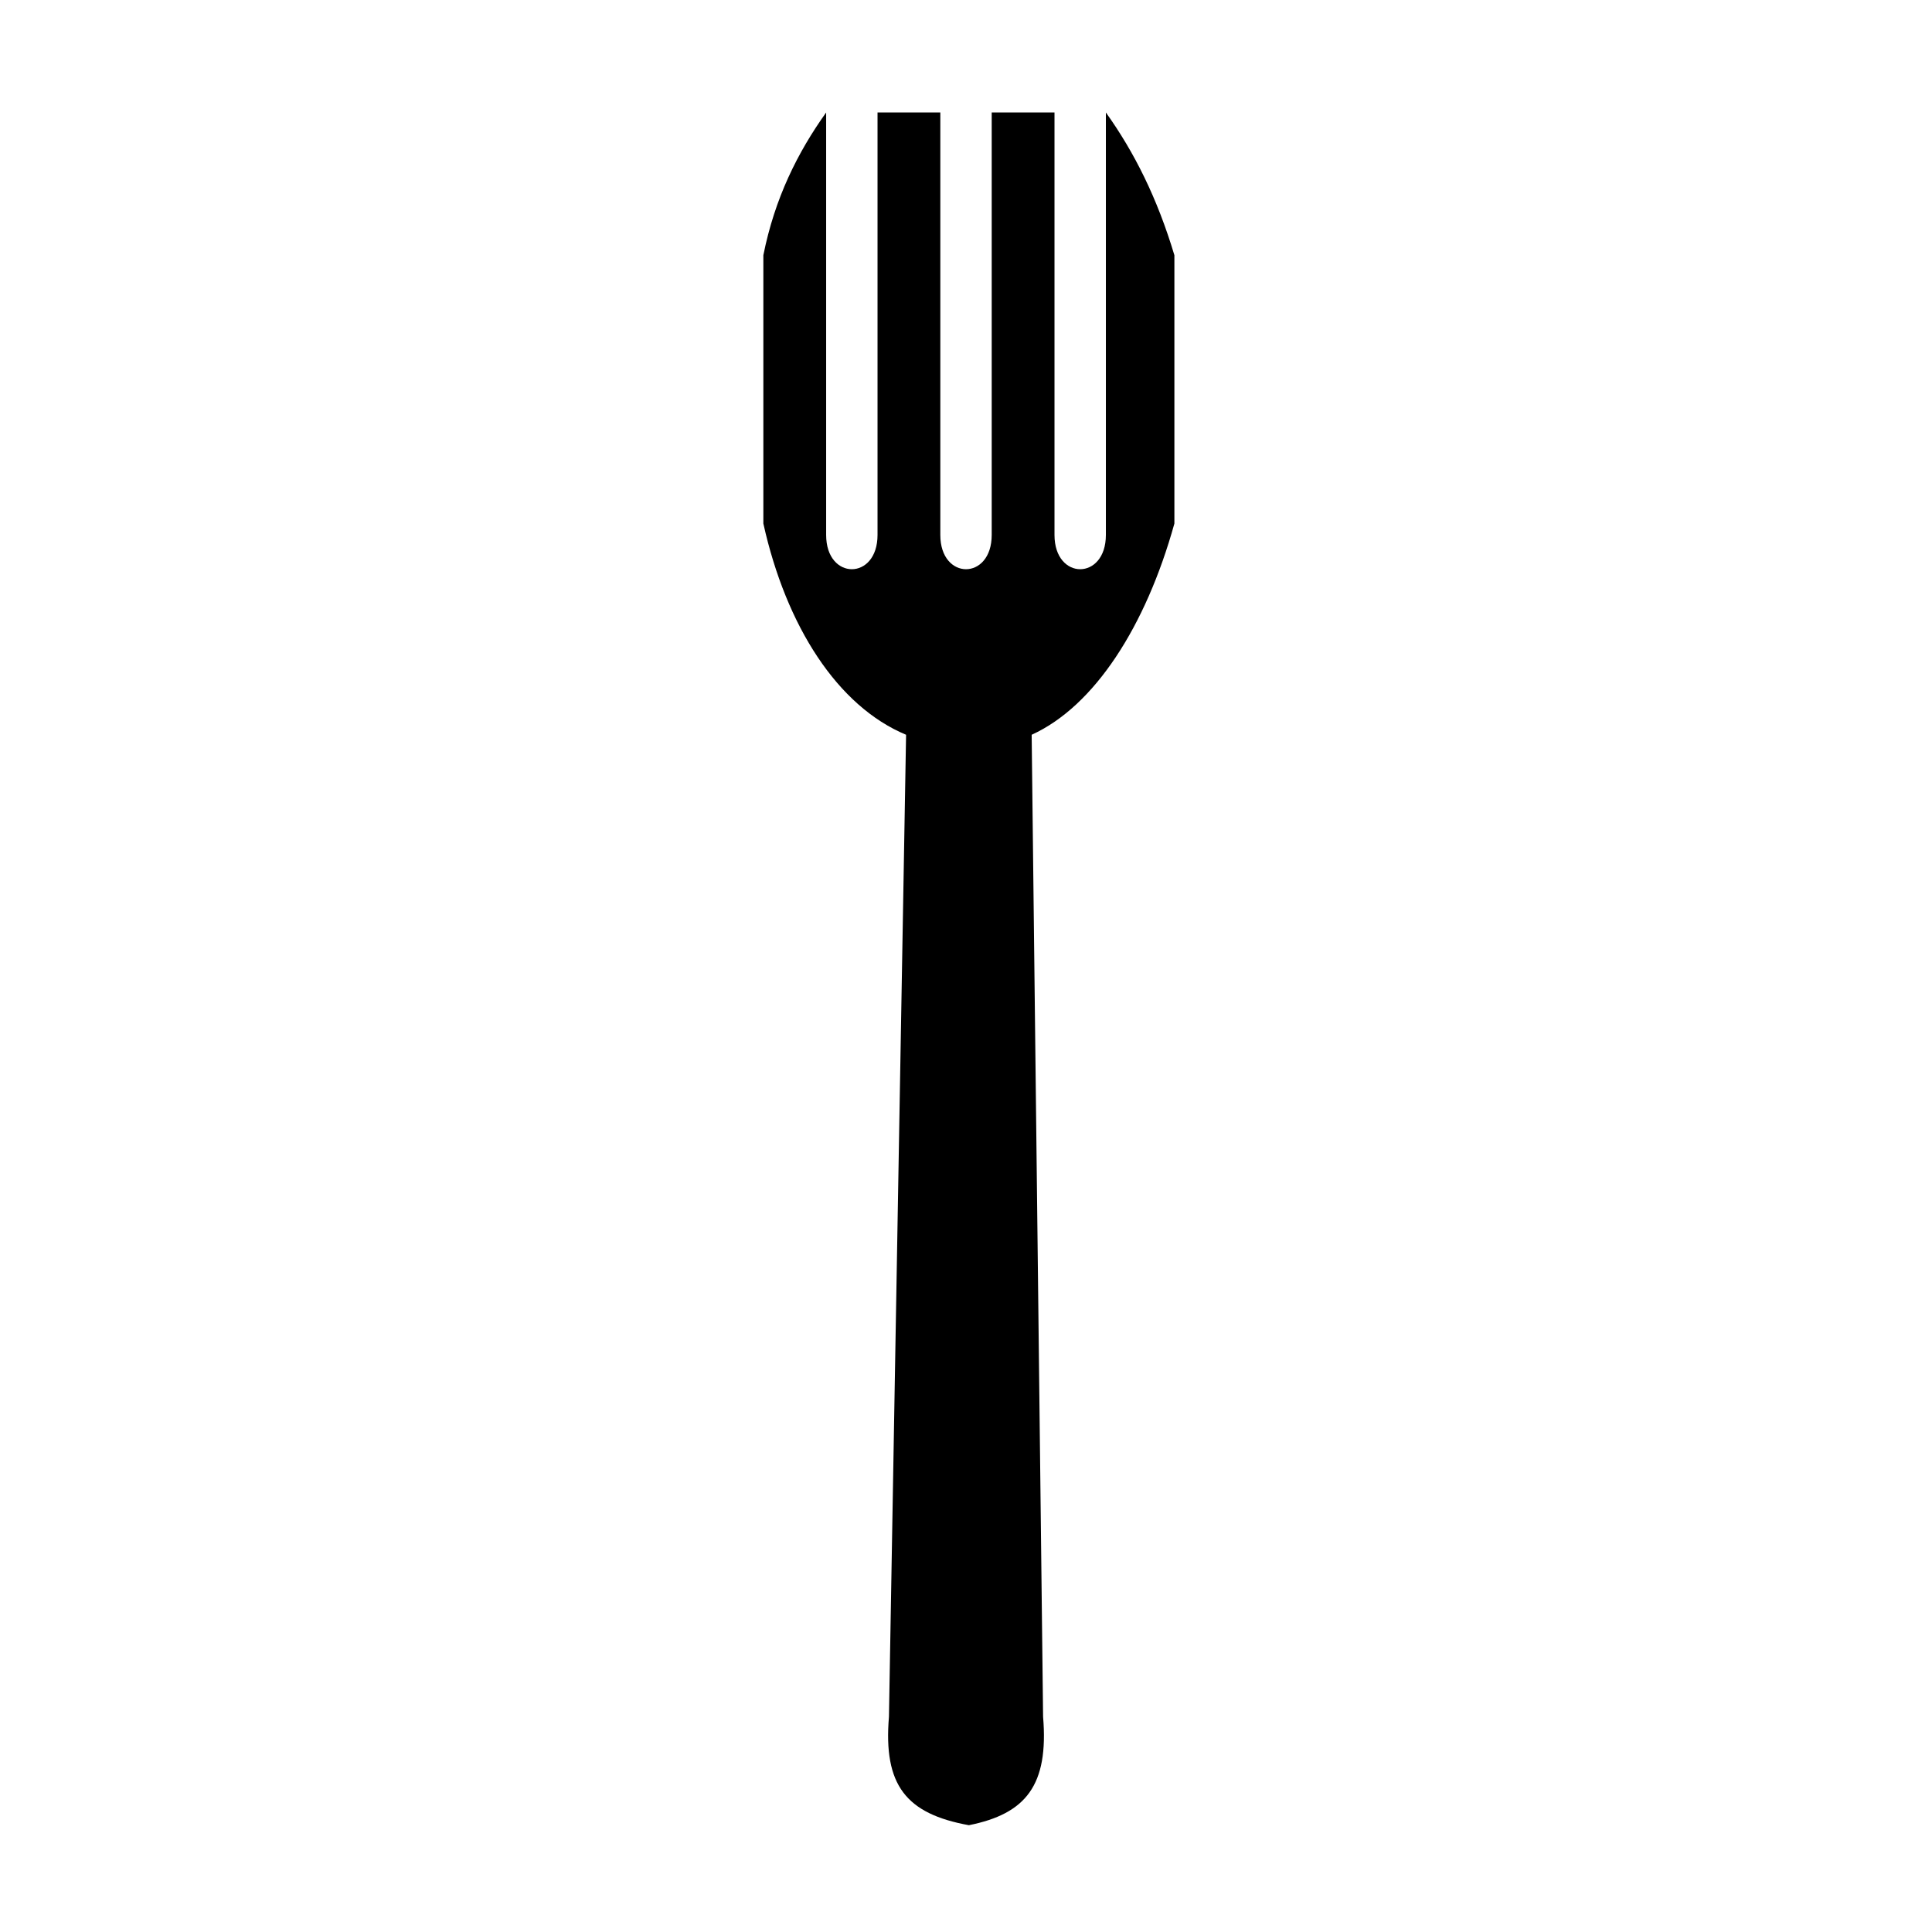
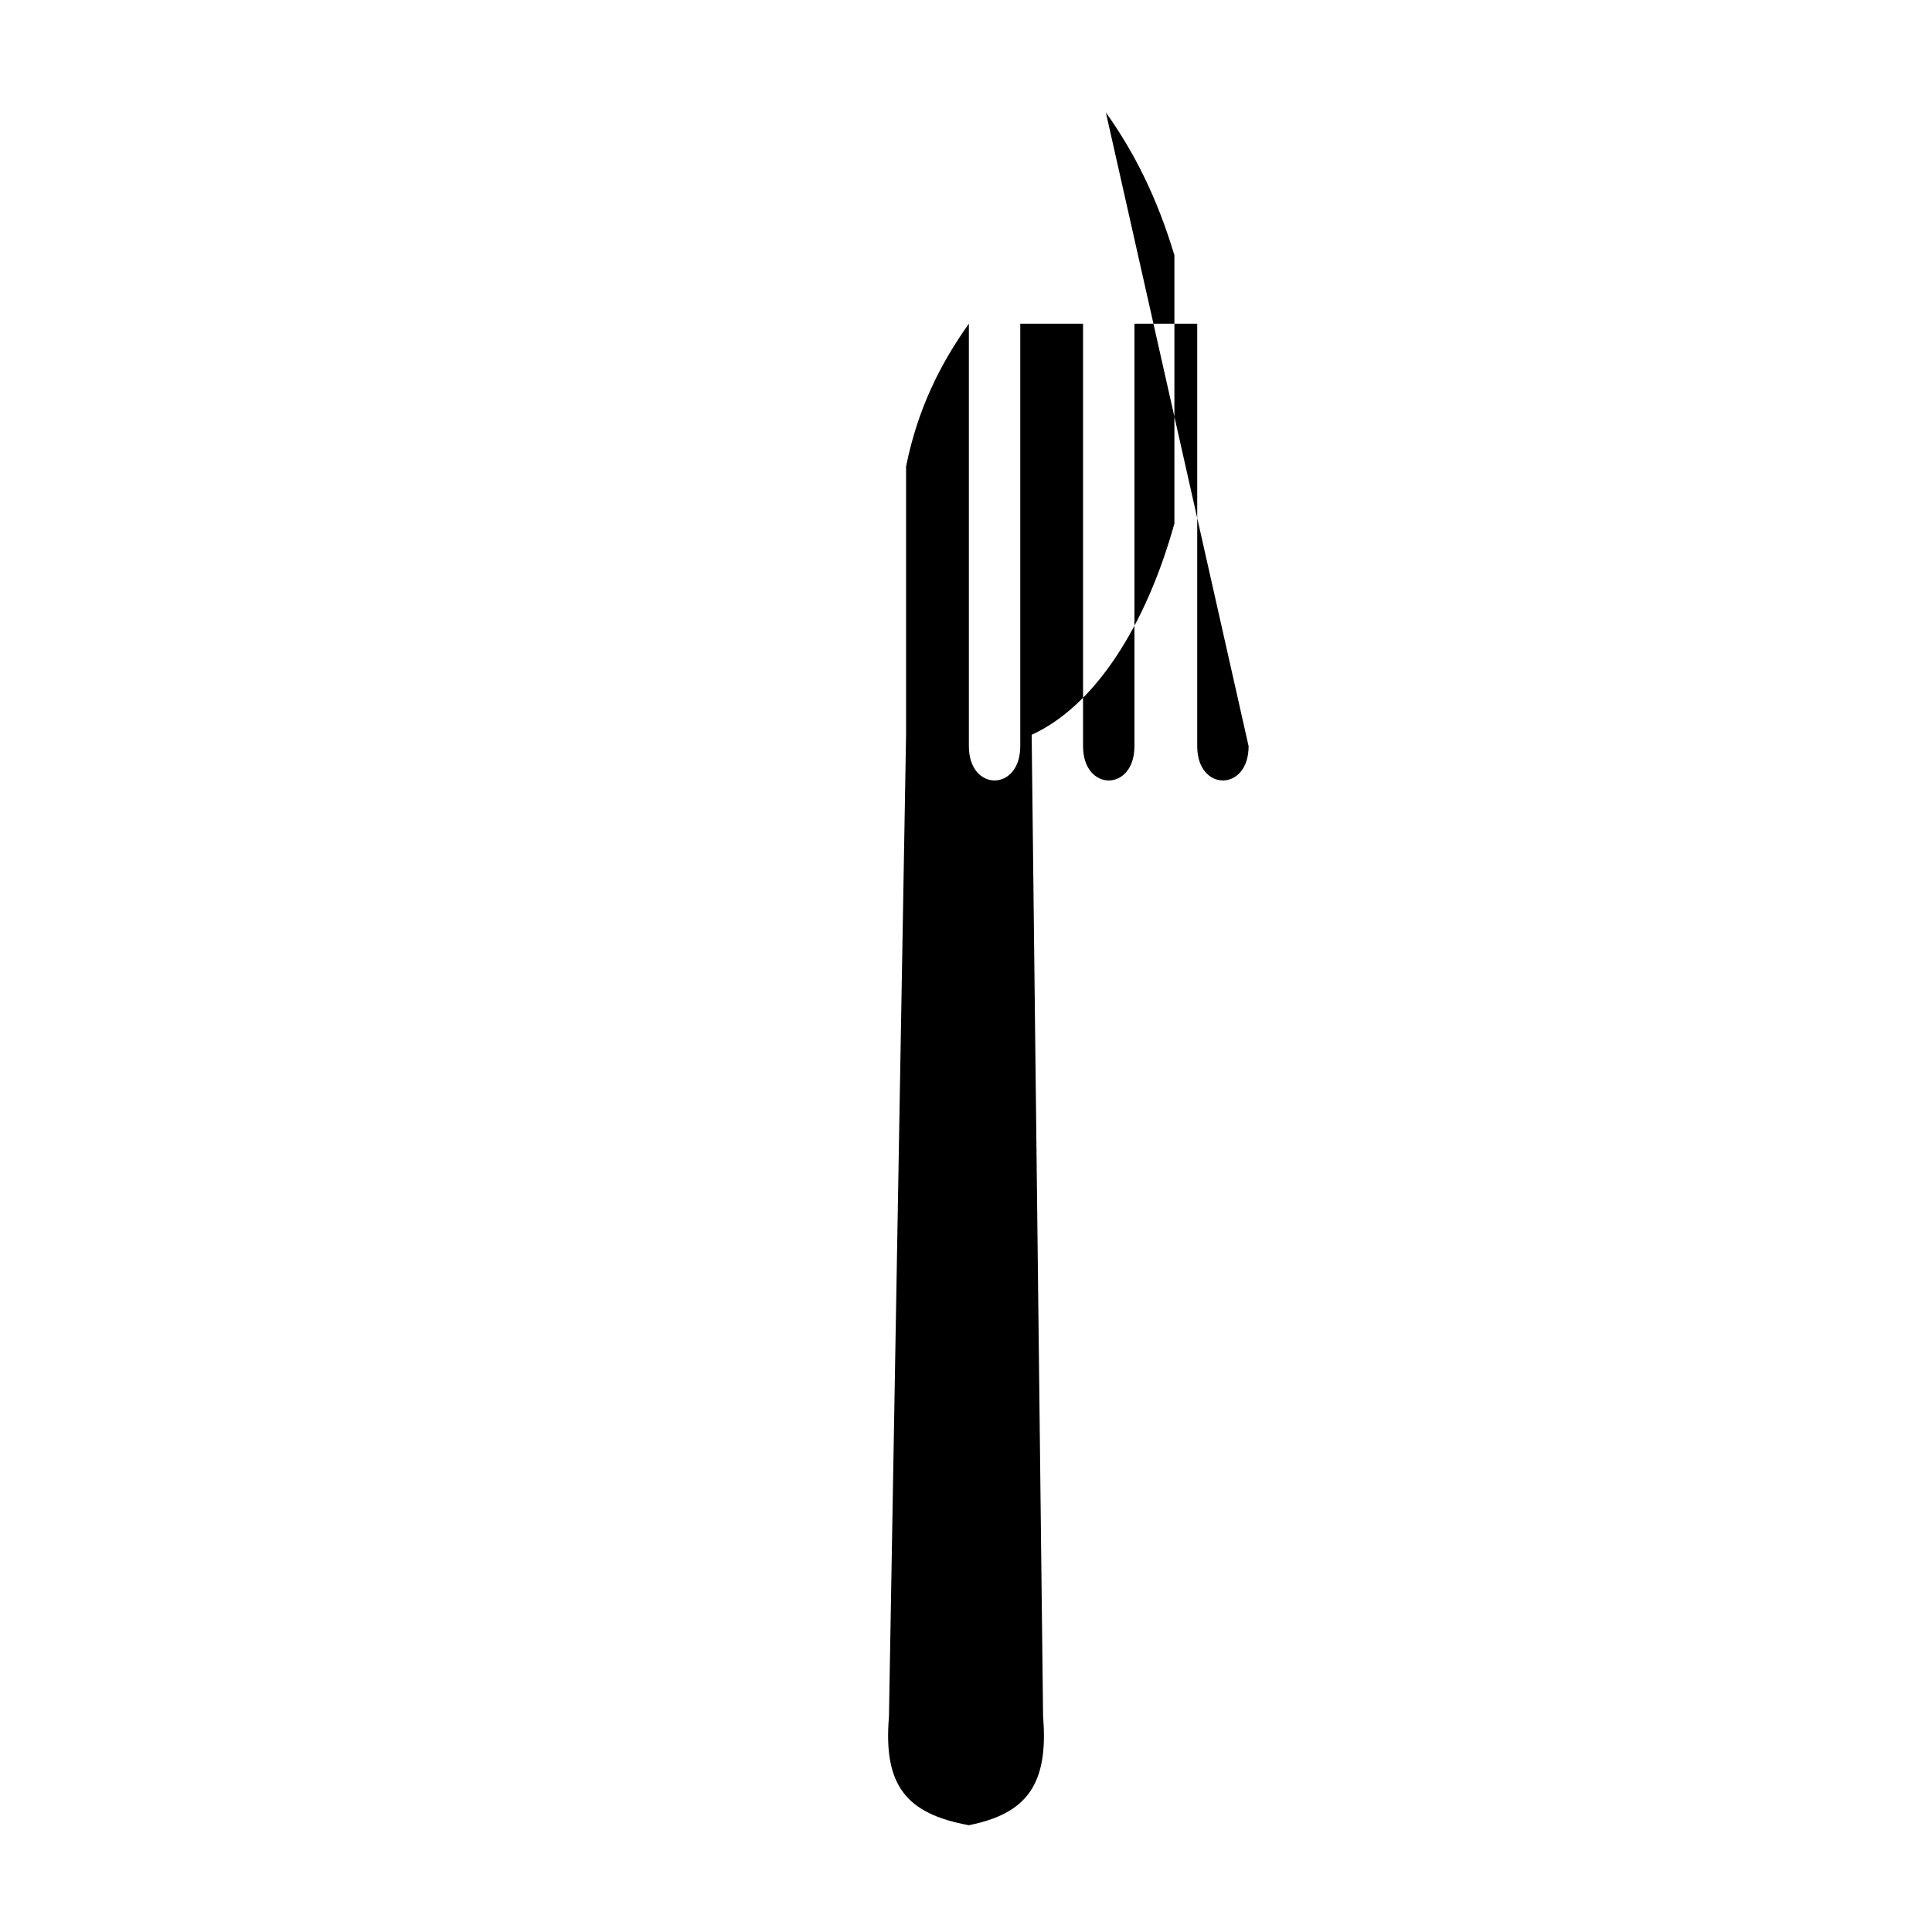
<svg xmlns="http://www.w3.org/2000/svg" fill="#000000" width="800px" height="800px" version="1.1" viewBox="144 144 512 512">
-   <path d="m437.07 173.81c7.566 10.59 13.617 22.695 18.156 37.824v71.109c-7.566 27.234-21.18 48.414-37.824 55.98l3.027 260.23c1.512 18.156-4.539 25.719-19.668 28.746-16.641-3.027-22.695-10.59-21.18-28.746l4.539-260.23c-18.156-7.566-31.773-28.746-37.824-55.98v-71.109c3.027-15.129 9.078-27.234 16.641-37.824v111.96c0 12.105 13.617 12.105 13.617 0v-111.96h16.641v111.96c0 12.105 13.617 12.105 13.617 0v-111.96h16.641v111.96c0 12.105 13.617 12.105 13.617 0z" fill-rule="evenodd" />
+   <path d="m437.07 173.81c7.566 10.59 13.617 22.695 18.156 37.824v71.109c-7.566 27.234-21.18 48.414-37.824 55.98l3.027 260.23c1.512 18.156-4.539 25.719-19.668 28.746-16.641-3.027-22.695-10.59-21.18-28.746l4.539-260.23v-71.109c3.027-15.129 9.078-27.234 16.641-37.824v111.96c0 12.105 13.617 12.105 13.617 0v-111.96h16.641v111.96c0 12.105 13.617 12.105 13.617 0v-111.96h16.641v111.96c0 12.105 13.617 12.105 13.617 0z" fill-rule="evenodd" />
</svg>